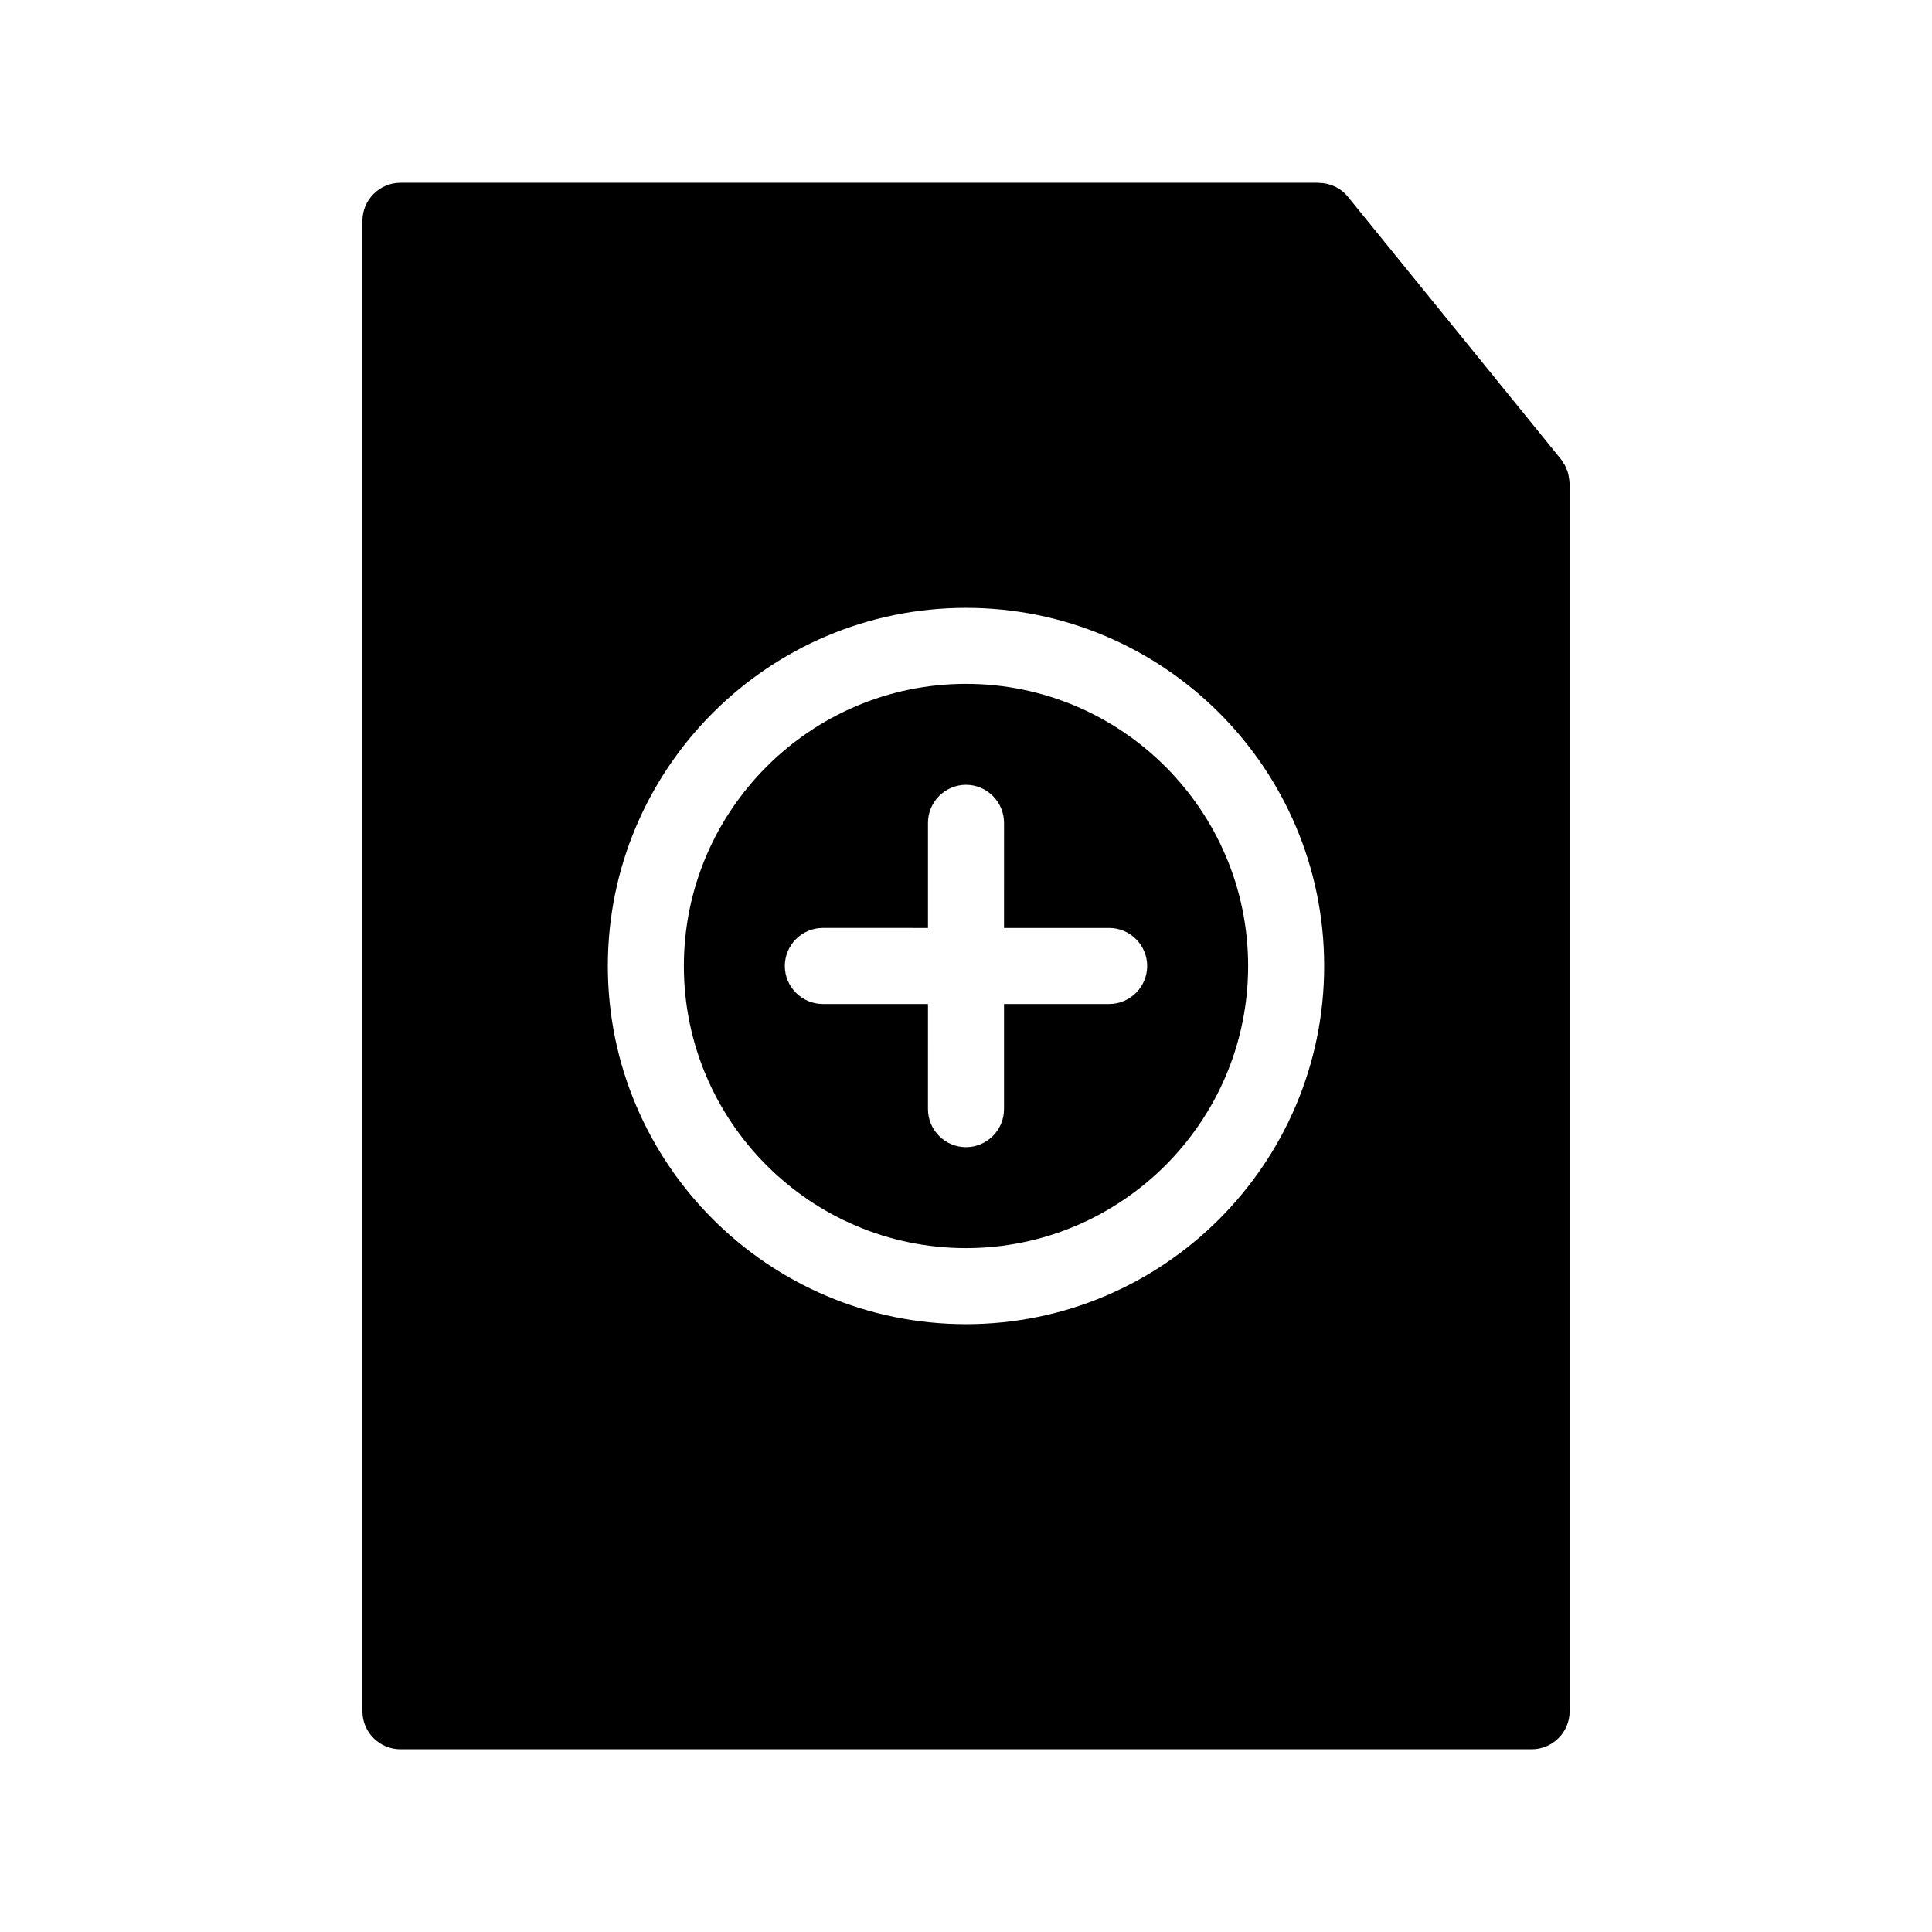
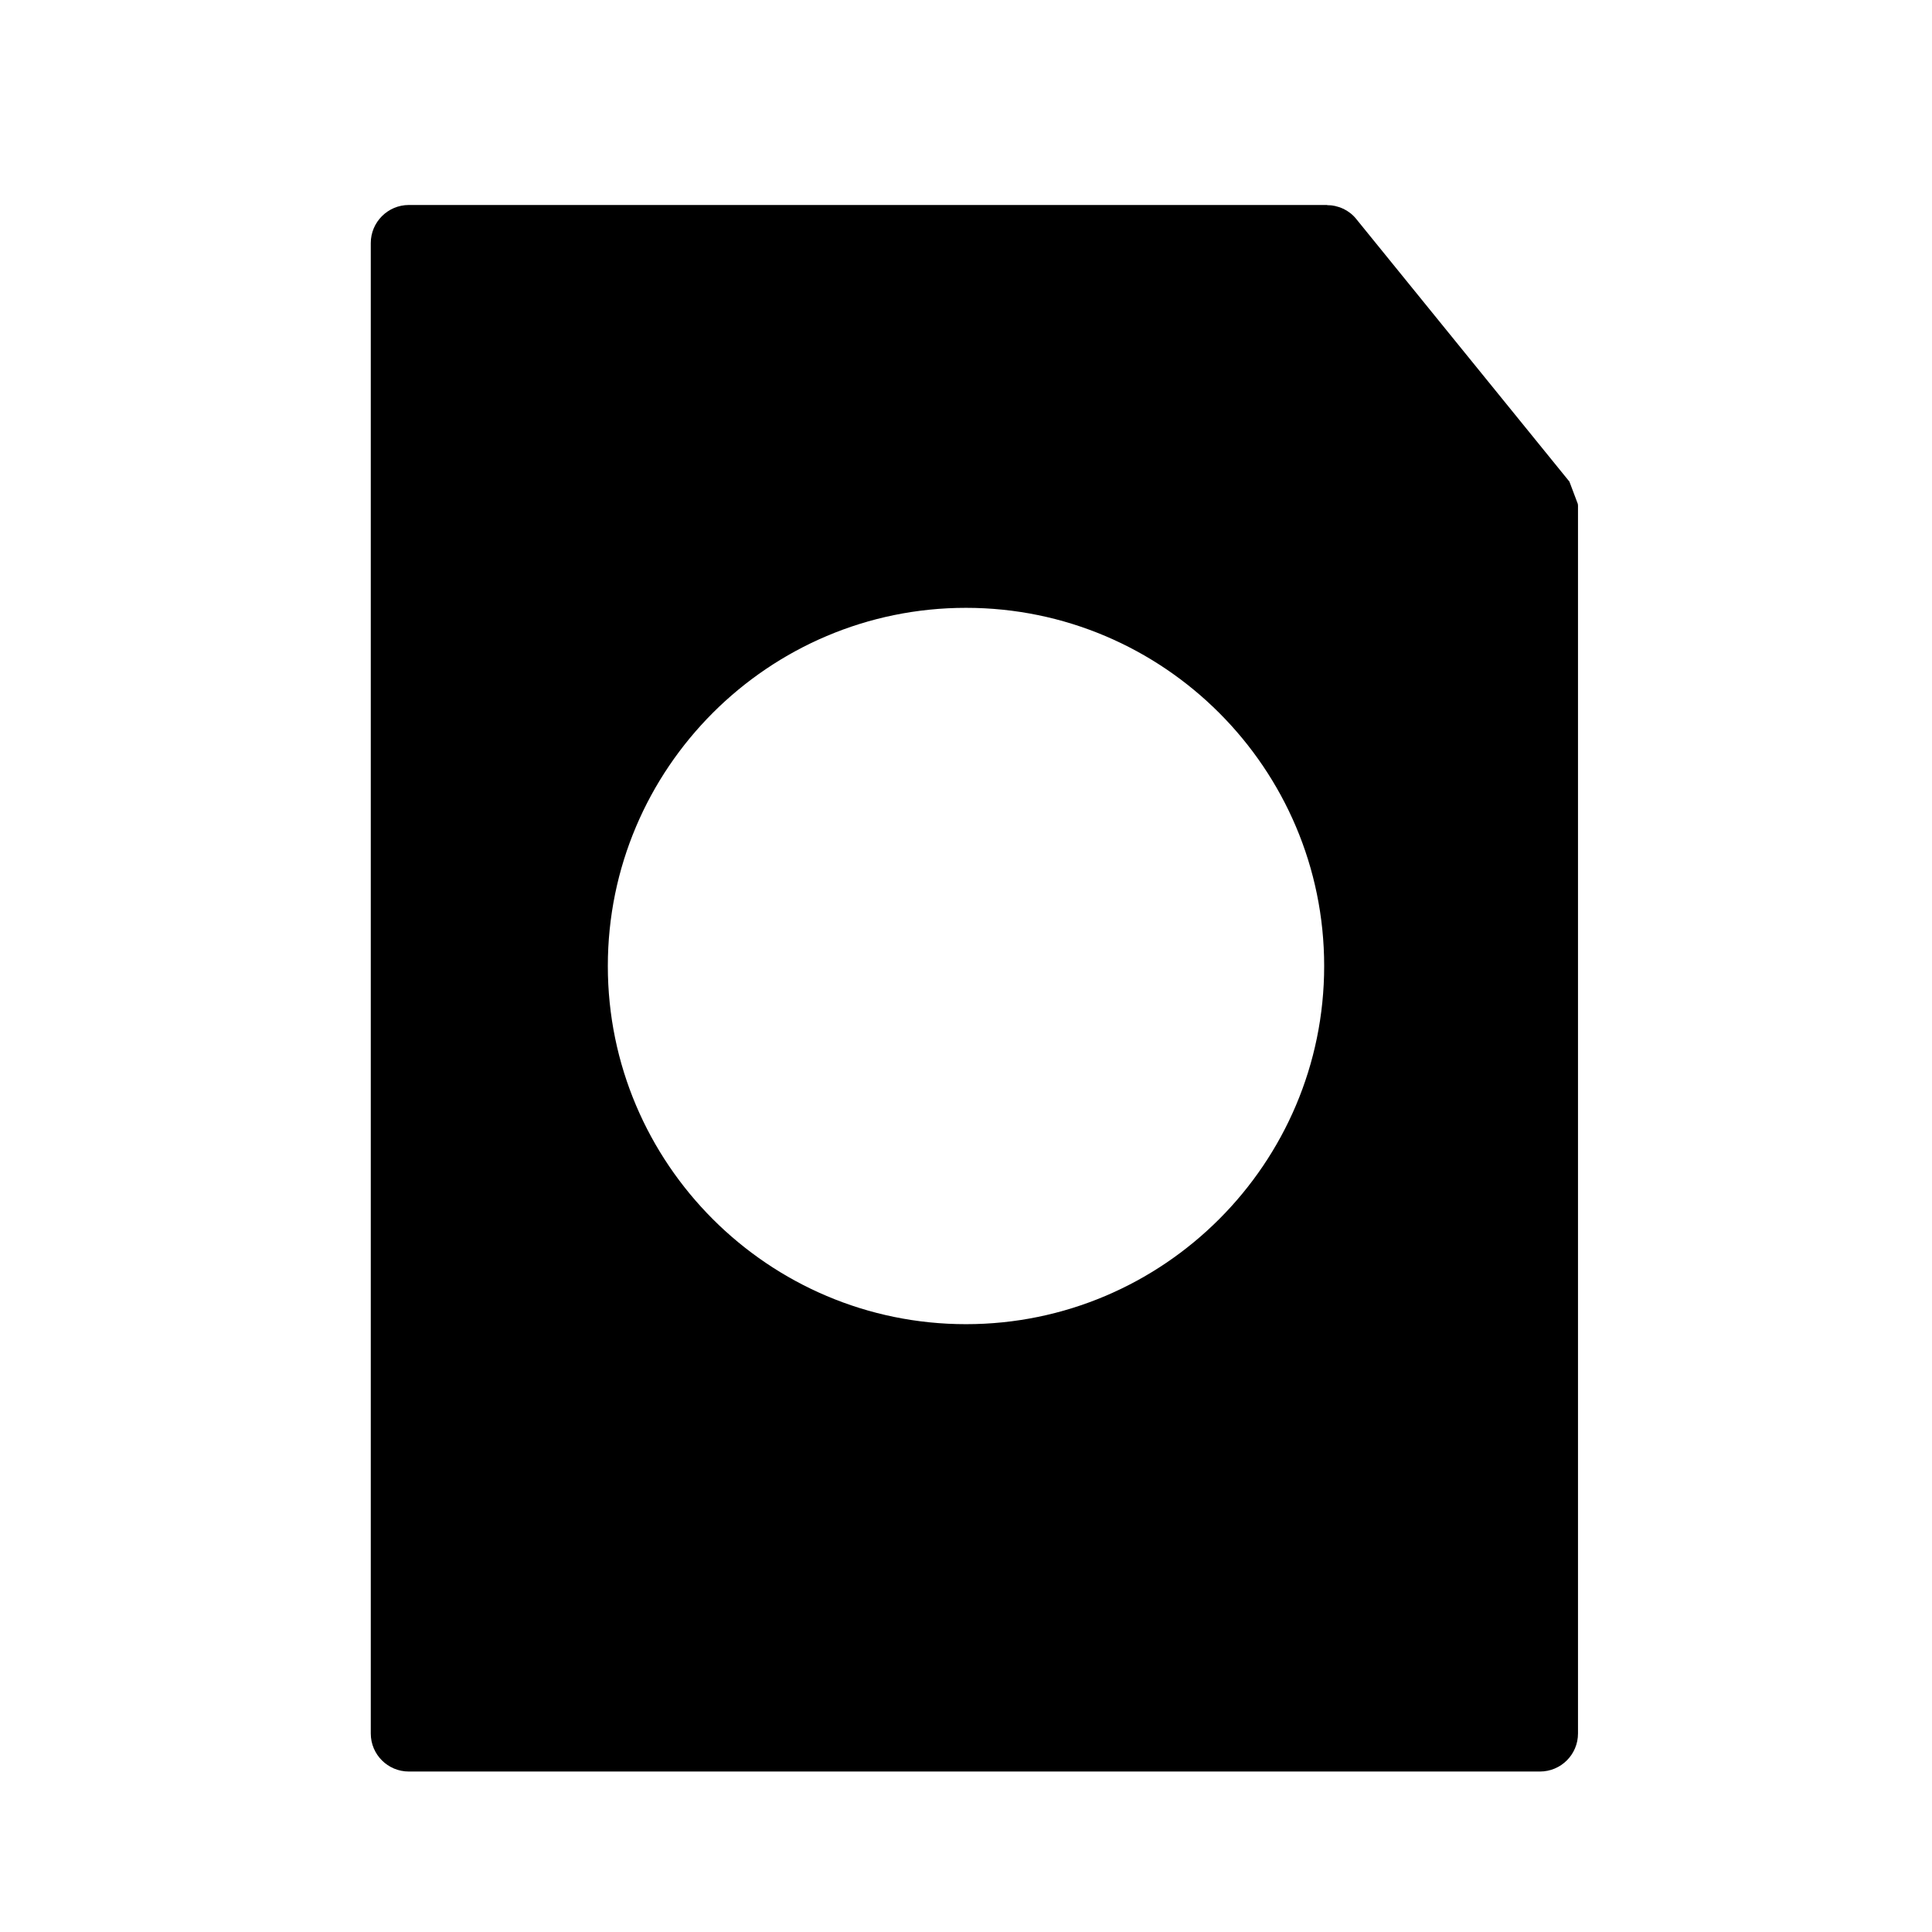
<svg xmlns="http://www.w3.org/2000/svg" fill="#000000" width="800px" height="800px" version="1.1" viewBox="144 144 512 512">
  <g>
-     <path d="m559.91 271.63c0-0.301-0.051-0.555-0.102-0.855-0.051-0.301-0.102-0.605-0.152-0.906-0.051-0.301-0.152-0.605-0.25-0.957-0.102-0.203-0.203-0.453-0.301-0.707-0.102-0.301-0.25-0.656-0.453-1.008-0.051-0.102-0.152-0.25-0.25-0.352-0.203-0.402-0.453-0.754-0.707-1.109l-56.477-69.578c-0.957-1.207-2.168-2.113-3.426-2.719-0.051-0.051-0.102-0.051-0.152-0.051-0.605-0.301-1.258-0.504-1.914-0.656-0.051-0.051-0.152-0.051-0.25-0.051-0.656-0.152-1.258-0.203-1.914-0.203-0.051 0-0.102-0.051-0.152-0.051l-243.29 0.004c-5.543 0-10.078 4.535-10.078 10.078v394.99c0 5.594 4.535 10.078 10.078 10.078h299.77c5.543 0 10.078-4.484 10.078-10.078v-325.41c0-0.152-0.051-0.305-0.051-0.453zm-159.91 223.29c-52.348 0-94.918-42.57-94.918-94.918s42.57-94.918 94.918-94.918c52.344 0 94.918 42.57 94.918 94.918 0 52.344-42.574 94.918-94.918 94.918z" />
-     <path d="m400 325.23c-41.211 0-74.766 33.555-74.766 74.766s33.551 74.766 74.766 74.766c41.211 0 74.766-33.555 74.766-74.766 0-41.215-33.555-74.766-74.766-74.766zm37.934 84.84h-27.859v27.859c0 5.543-4.535 10.078-10.078 10.078-5.543 0-10.078-4.535-10.078-10.078l0.004-27.859h-27.859c-5.543 0-10.078-4.535-10.078-10.078 0-5.543 4.535-10.078 10.078-10.078l27.859 0.004v-27.859c0-5.543 4.535-10.078 10.078-10.078s10.078 4.535 10.078 10.078l-0.004 27.859h27.859c5.543 0 10.078 4.535 10.078 10.078 0 5.539-4.535 10.074-10.078 10.074z" />
+     <path d="m559.91 271.63l-56.477-69.578c-0.957-1.207-2.168-2.113-3.426-2.719-0.051-0.051-0.102-0.051-0.152-0.051-0.605-0.301-1.258-0.504-1.914-0.656-0.051-0.051-0.152-0.051-0.25-0.051-0.656-0.152-1.258-0.203-1.914-0.203-0.051 0-0.102-0.051-0.152-0.051l-243.29 0.004c-5.543 0-10.078 4.535-10.078 10.078v394.99c0 5.594 4.535 10.078 10.078 10.078h299.77c5.543 0 10.078-4.484 10.078-10.078v-325.41c0-0.152-0.051-0.305-0.051-0.453zm-159.91 223.29c-52.348 0-94.918-42.57-94.918-94.918s42.57-94.918 94.918-94.918c52.344 0 94.918 42.57 94.918 94.918 0 52.344-42.574 94.918-94.918 94.918z" />
  </g>
</svg>